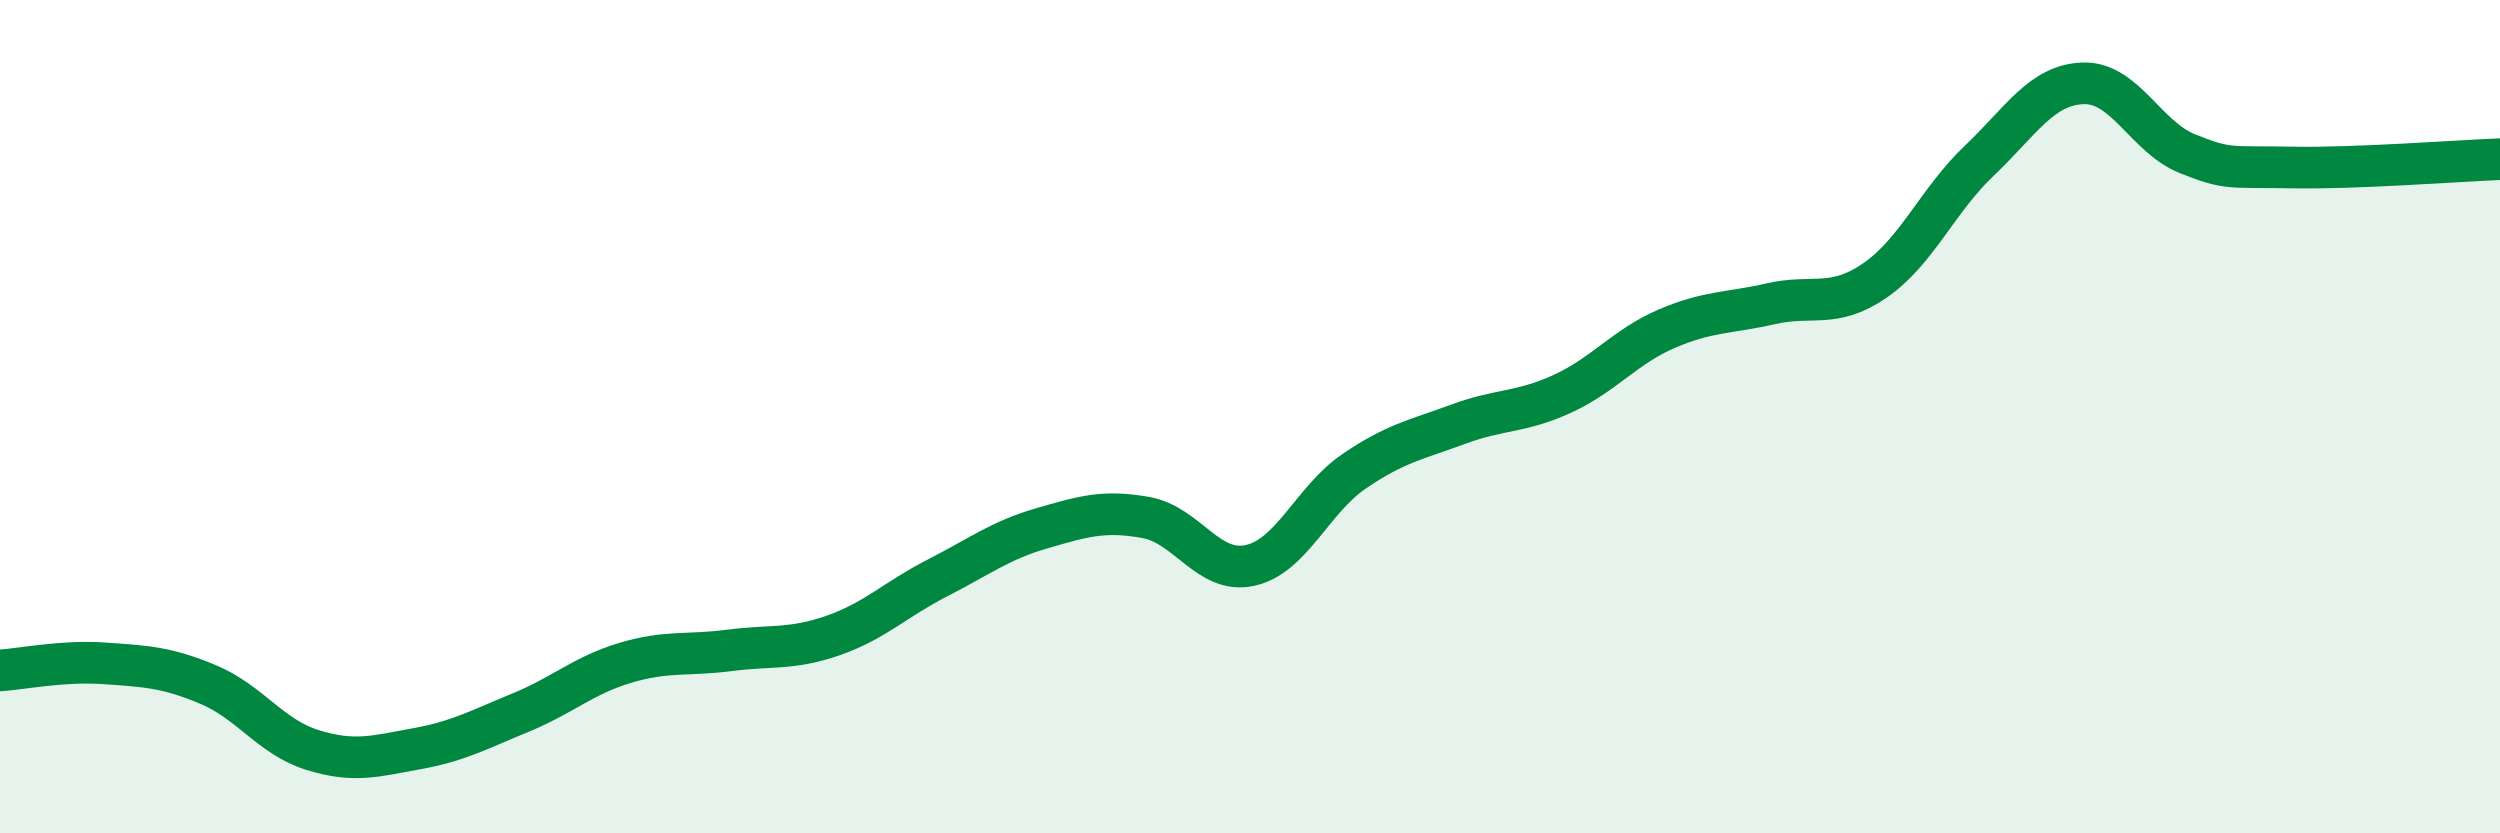
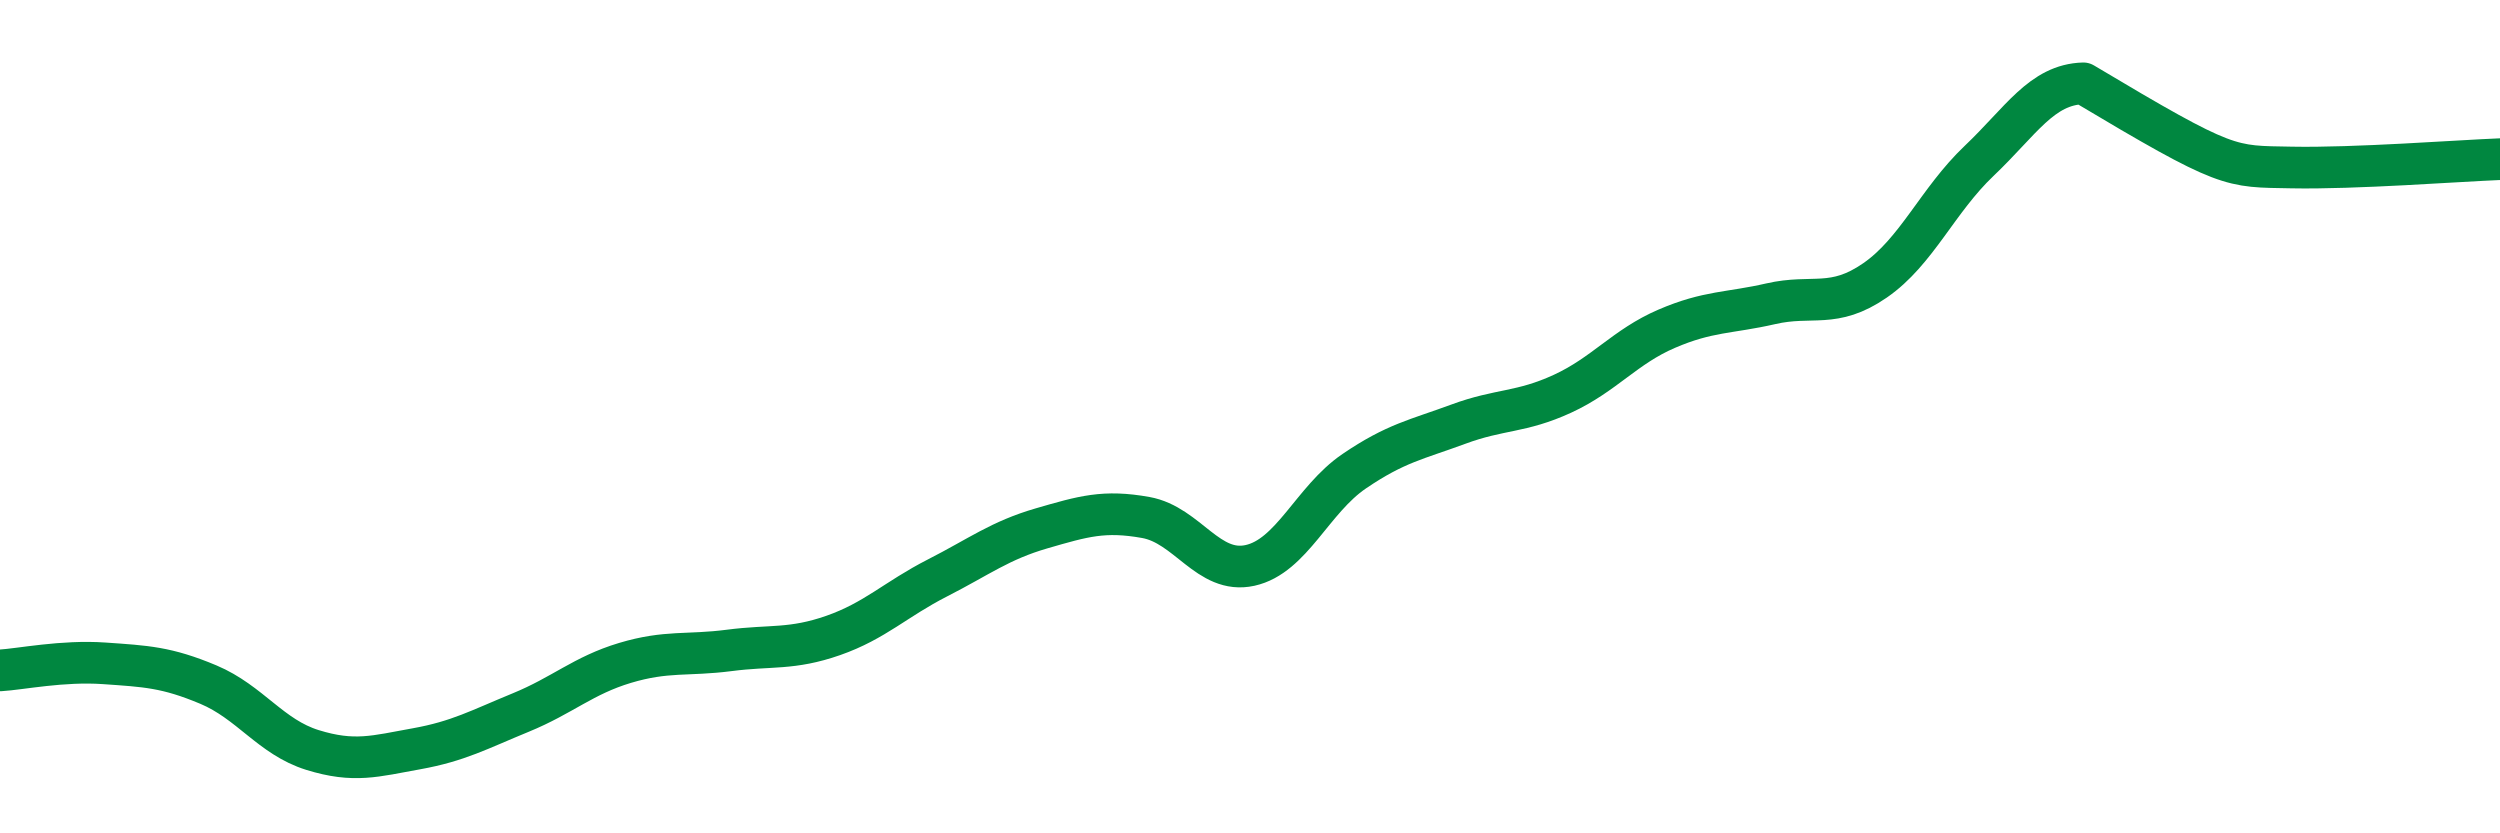
<svg xmlns="http://www.w3.org/2000/svg" width="60" height="20" viewBox="0 0 60 20">
-   <path d="M 0,16.09 C 0.5,16.06 1.5,15.85 2.5,15.92 C 3.5,15.99 4,16.01 5,16.43 C 6,16.85 6.5,17.69 7.5,18 C 8.5,18.31 9,18.15 10,17.97 C 11,17.79 11.5,17.51 12.5,17.1 C 13.5,16.69 14,16.21 15,15.91 C 16,15.61 16.5,15.74 17.5,15.61 C 18.5,15.48 19,15.6 20,15.25 C 21,14.9 21.5,14.38 22.5,13.87 C 23.5,13.36 24,12.97 25,12.68 C 26,12.39 26.5,12.24 27.5,12.42 C 28.5,12.6 29,13.79 30,13.57 C 31,13.35 31.5,11.99 32.5,11.31 C 33.5,10.63 34,10.55 35,10.18 C 36,9.81 36.5,9.91 37.5,9.45 C 38.5,8.99 39,8.32 40,7.89 C 41,7.46 41.5,7.52 42.5,7.29 C 43.5,7.06 44,7.42 45,6.73 C 46,6.04 46.5,4.81 47.5,3.86 C 48.5,2.91 49,2.03 50,2 C 51,1.97 51.5,3.29 52.5,3.69 C 53.5,4.09 53.5,3.99 55,4.02 C 56.5,4.05 59,3.86 60,3.82L60 20L0 20Z" fill="#008740" opacity="0.1" stroke-linecap="round" stroke-linejoin="round" />
-   <path d="M 0,16.09 C 0.5,16.06 1.5,15.85 2.5,15.92 C 3.5,15.99 4,16.01 5,16.43 C 6,16.85 6.5,17.69 7.5,18 C 8.5,18.31 9,18.15 10,17.97 C 11,17.79 11.5,17.51 12.5,17.1 C 13.5,16.69 14,16.21 15,15.91 C 16,15.61 16.5,15.74 17.5,15.61 C 18.5,15.48 19,15.6 20,15.25 C 21,14.9 21.5,14.38 22.5,13.87 C 23.5,13.36 24,12.97 25,12.68 C 26,12.39 26.5,12.24 27.5,12.42 C 28.5,12.6 29,13.79 30,13.57 C 31,13.35 31.5,11.99 32.5,11.31 C 33.5,10.63 34,10.55 35,10.18 C 36,9.81 36.5,9.91 37.5,9.45 C 38.5,8.99 39,8.32 40,7.89 C 41,7.46 41.5,7.52 42.5,7.29 C 43.5,7.06 44,7.42 45,6.73 C 46,6.04 46.5,4.81 47.5,3.86 C 48.5,2.91 49,2.03 50,2 C 51,1.97 51.5,3.29 52.5,3.69 C 53.5,4.09 53.5,3.99 55,4.02 C 56.5,4.05 59,3.86 60,3.82" stroke="#008740" stroke-width="1" fill="none" stroke-linecap="round" stroke-linejoin="round" />
+   <path d="M 0,16.09 C 0.5,16.06 1.5,15.85 2.5,15.92 C 3.5,15.99 4,16.01 5,16.43 C 6,16.85 6.5,17.69 7.5,18 C 8.5,18.31 9,18.15 10,17.97 C 11,17.79 11.5,17.51 12.5,17.1 C 13.5,16.69 14,16.21 15,15.91 C 16,15.61 16.5,15.74 17.5,15.61 C 18.5,15.48 19,15.6 20,15.25 C 21,14.9 21.5,14.38 22.5,13.87 C 23.5,13.36 24,12.97 25,12.68 C 26,12.39 26.5,12.24 27.5,12.42 C 28.5,12.6 29,13.79 30,13.57 C 31,13.35 31.5,11.99 32.5,11.31 C 33.5,10.63 34,10.55 35,10.18 C 36,9.81 36.5,9.91 37.5,9.45 C 38.5,8.99 39,8.32 40,7.89 C 41,7.46 41.5,7.52 42.5,7.29 C 43.5,7.06 44,7.42 45,6.73 C 46,6.04 46.5,4.81 47.5,3.86 C 48.5,2.91 49,2.03 50,2 C 53.5,4.09 53.5,3.99 55,4.02 C 56.5,4.05 59,3.86 60,3.82" stroke="#008740" stroke-width="1" fill="none" stroke-linecap="round" stroke-linejoin="round" />
</svg>